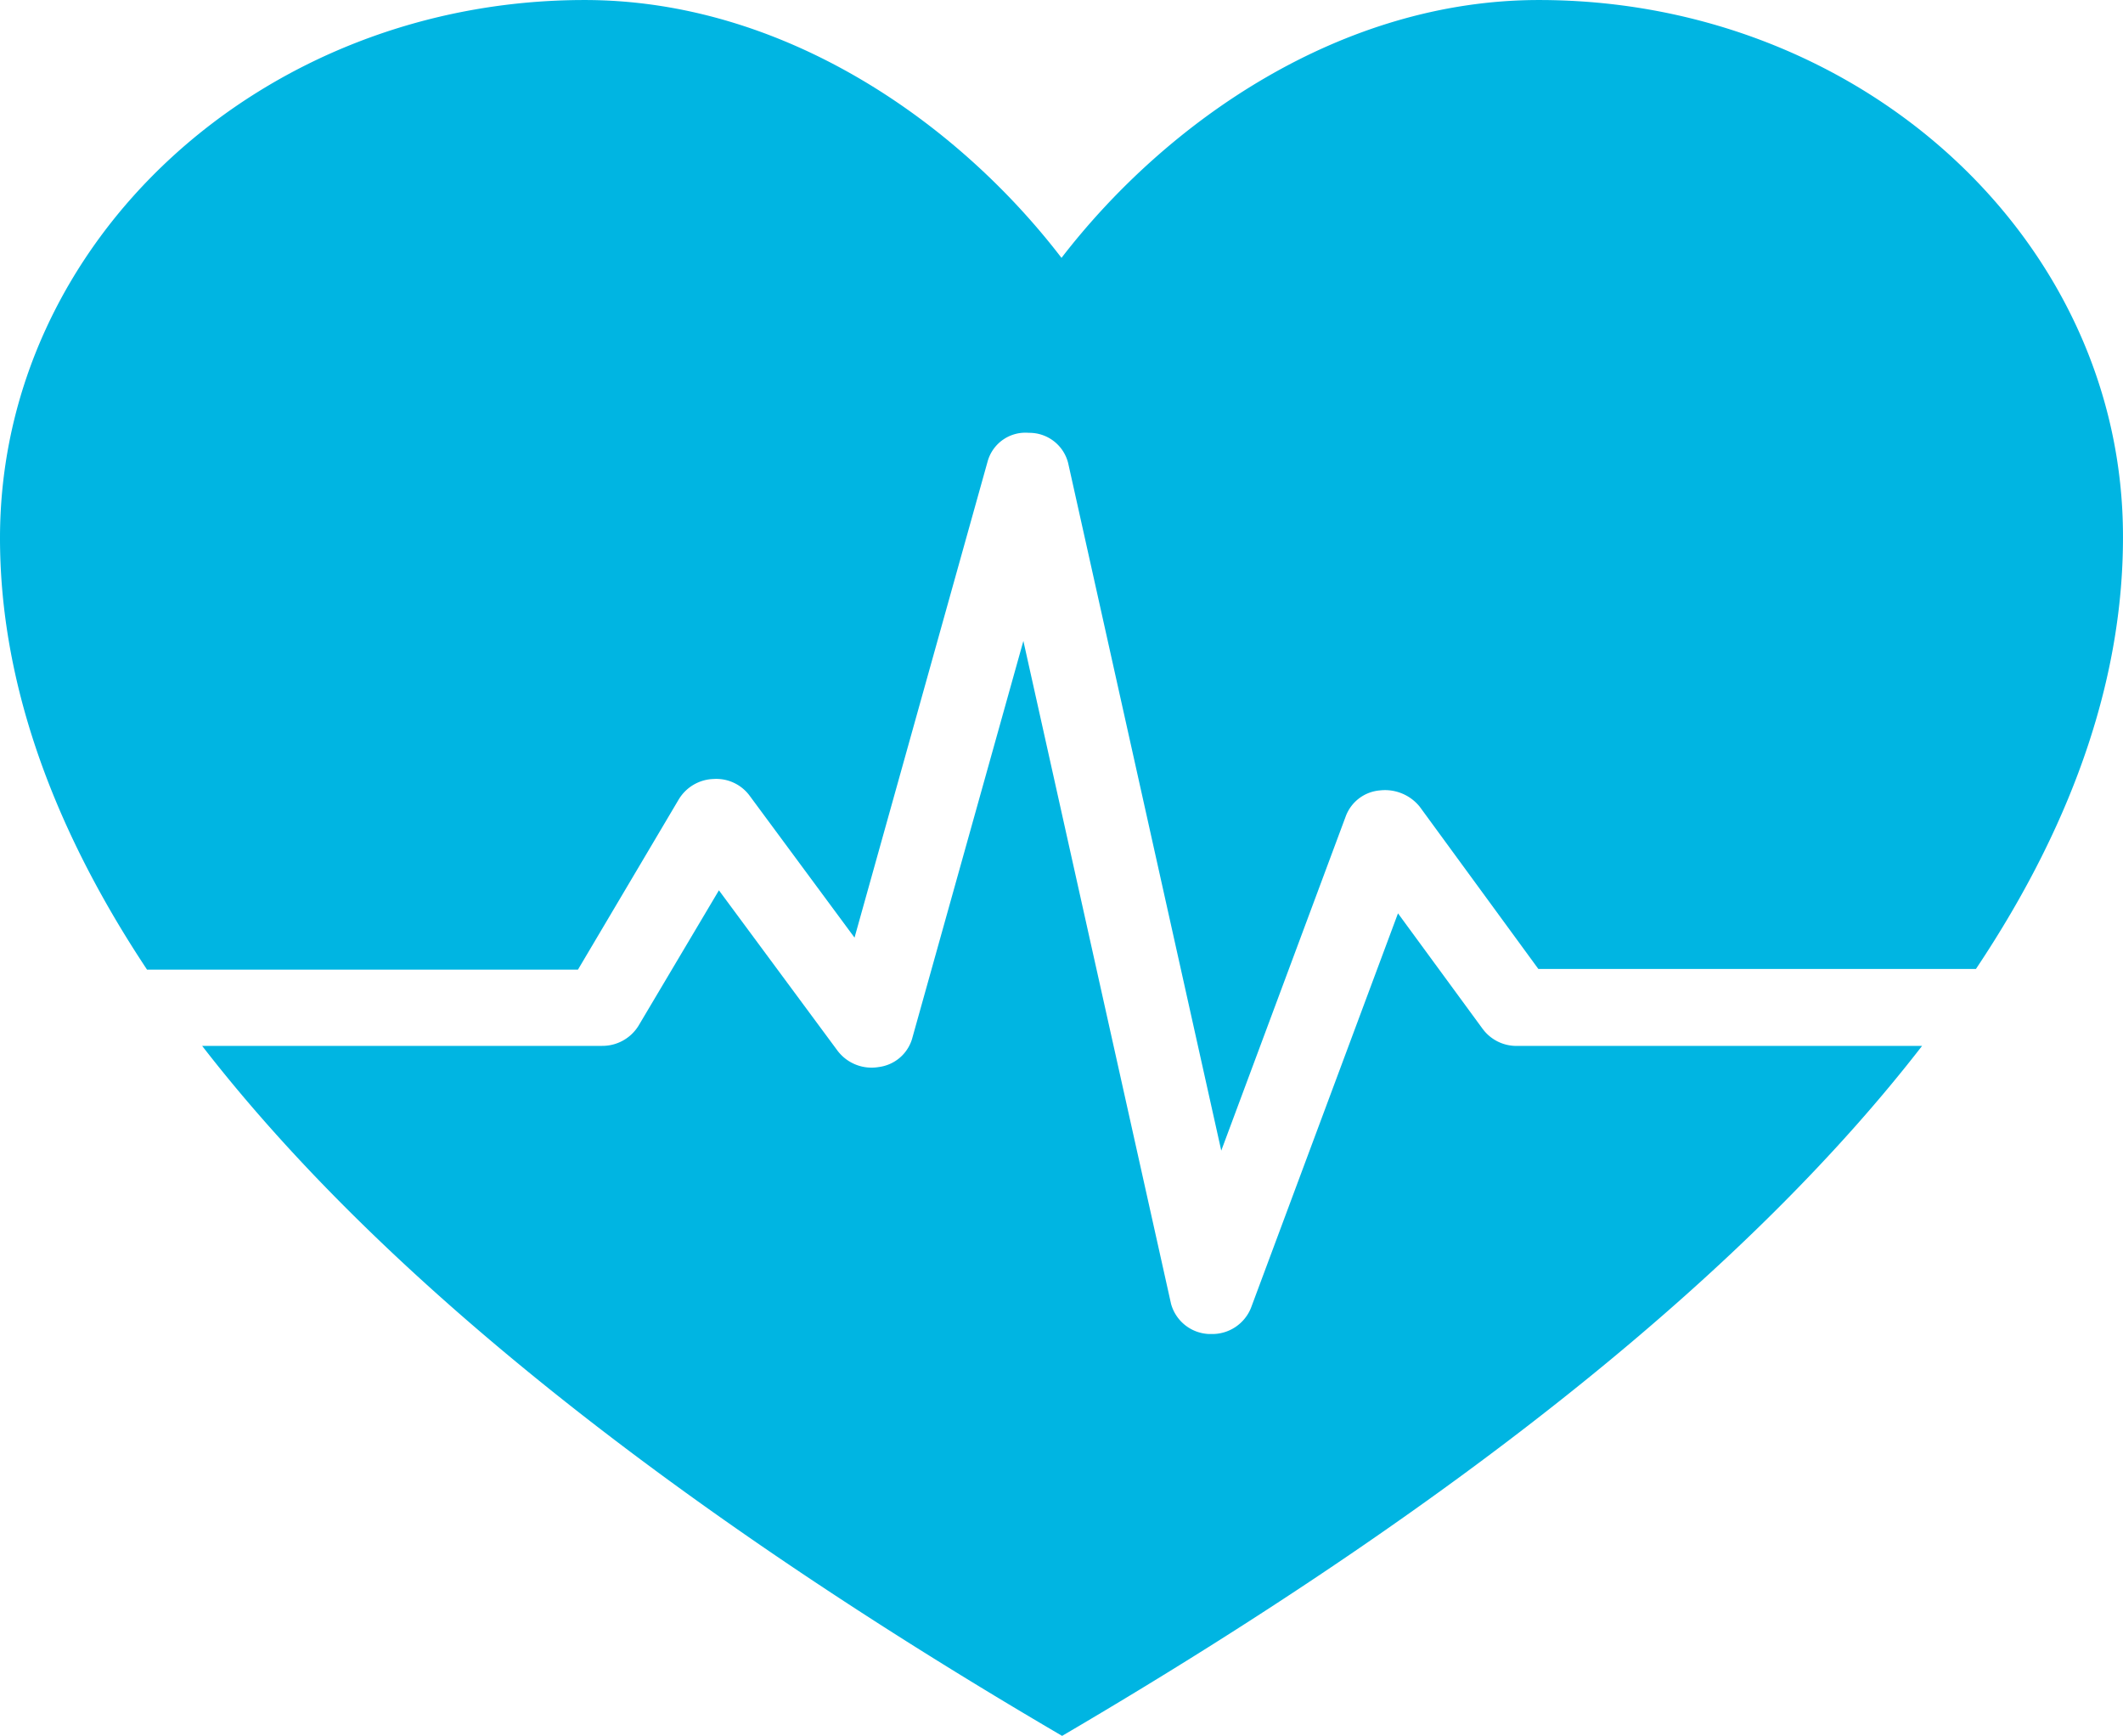
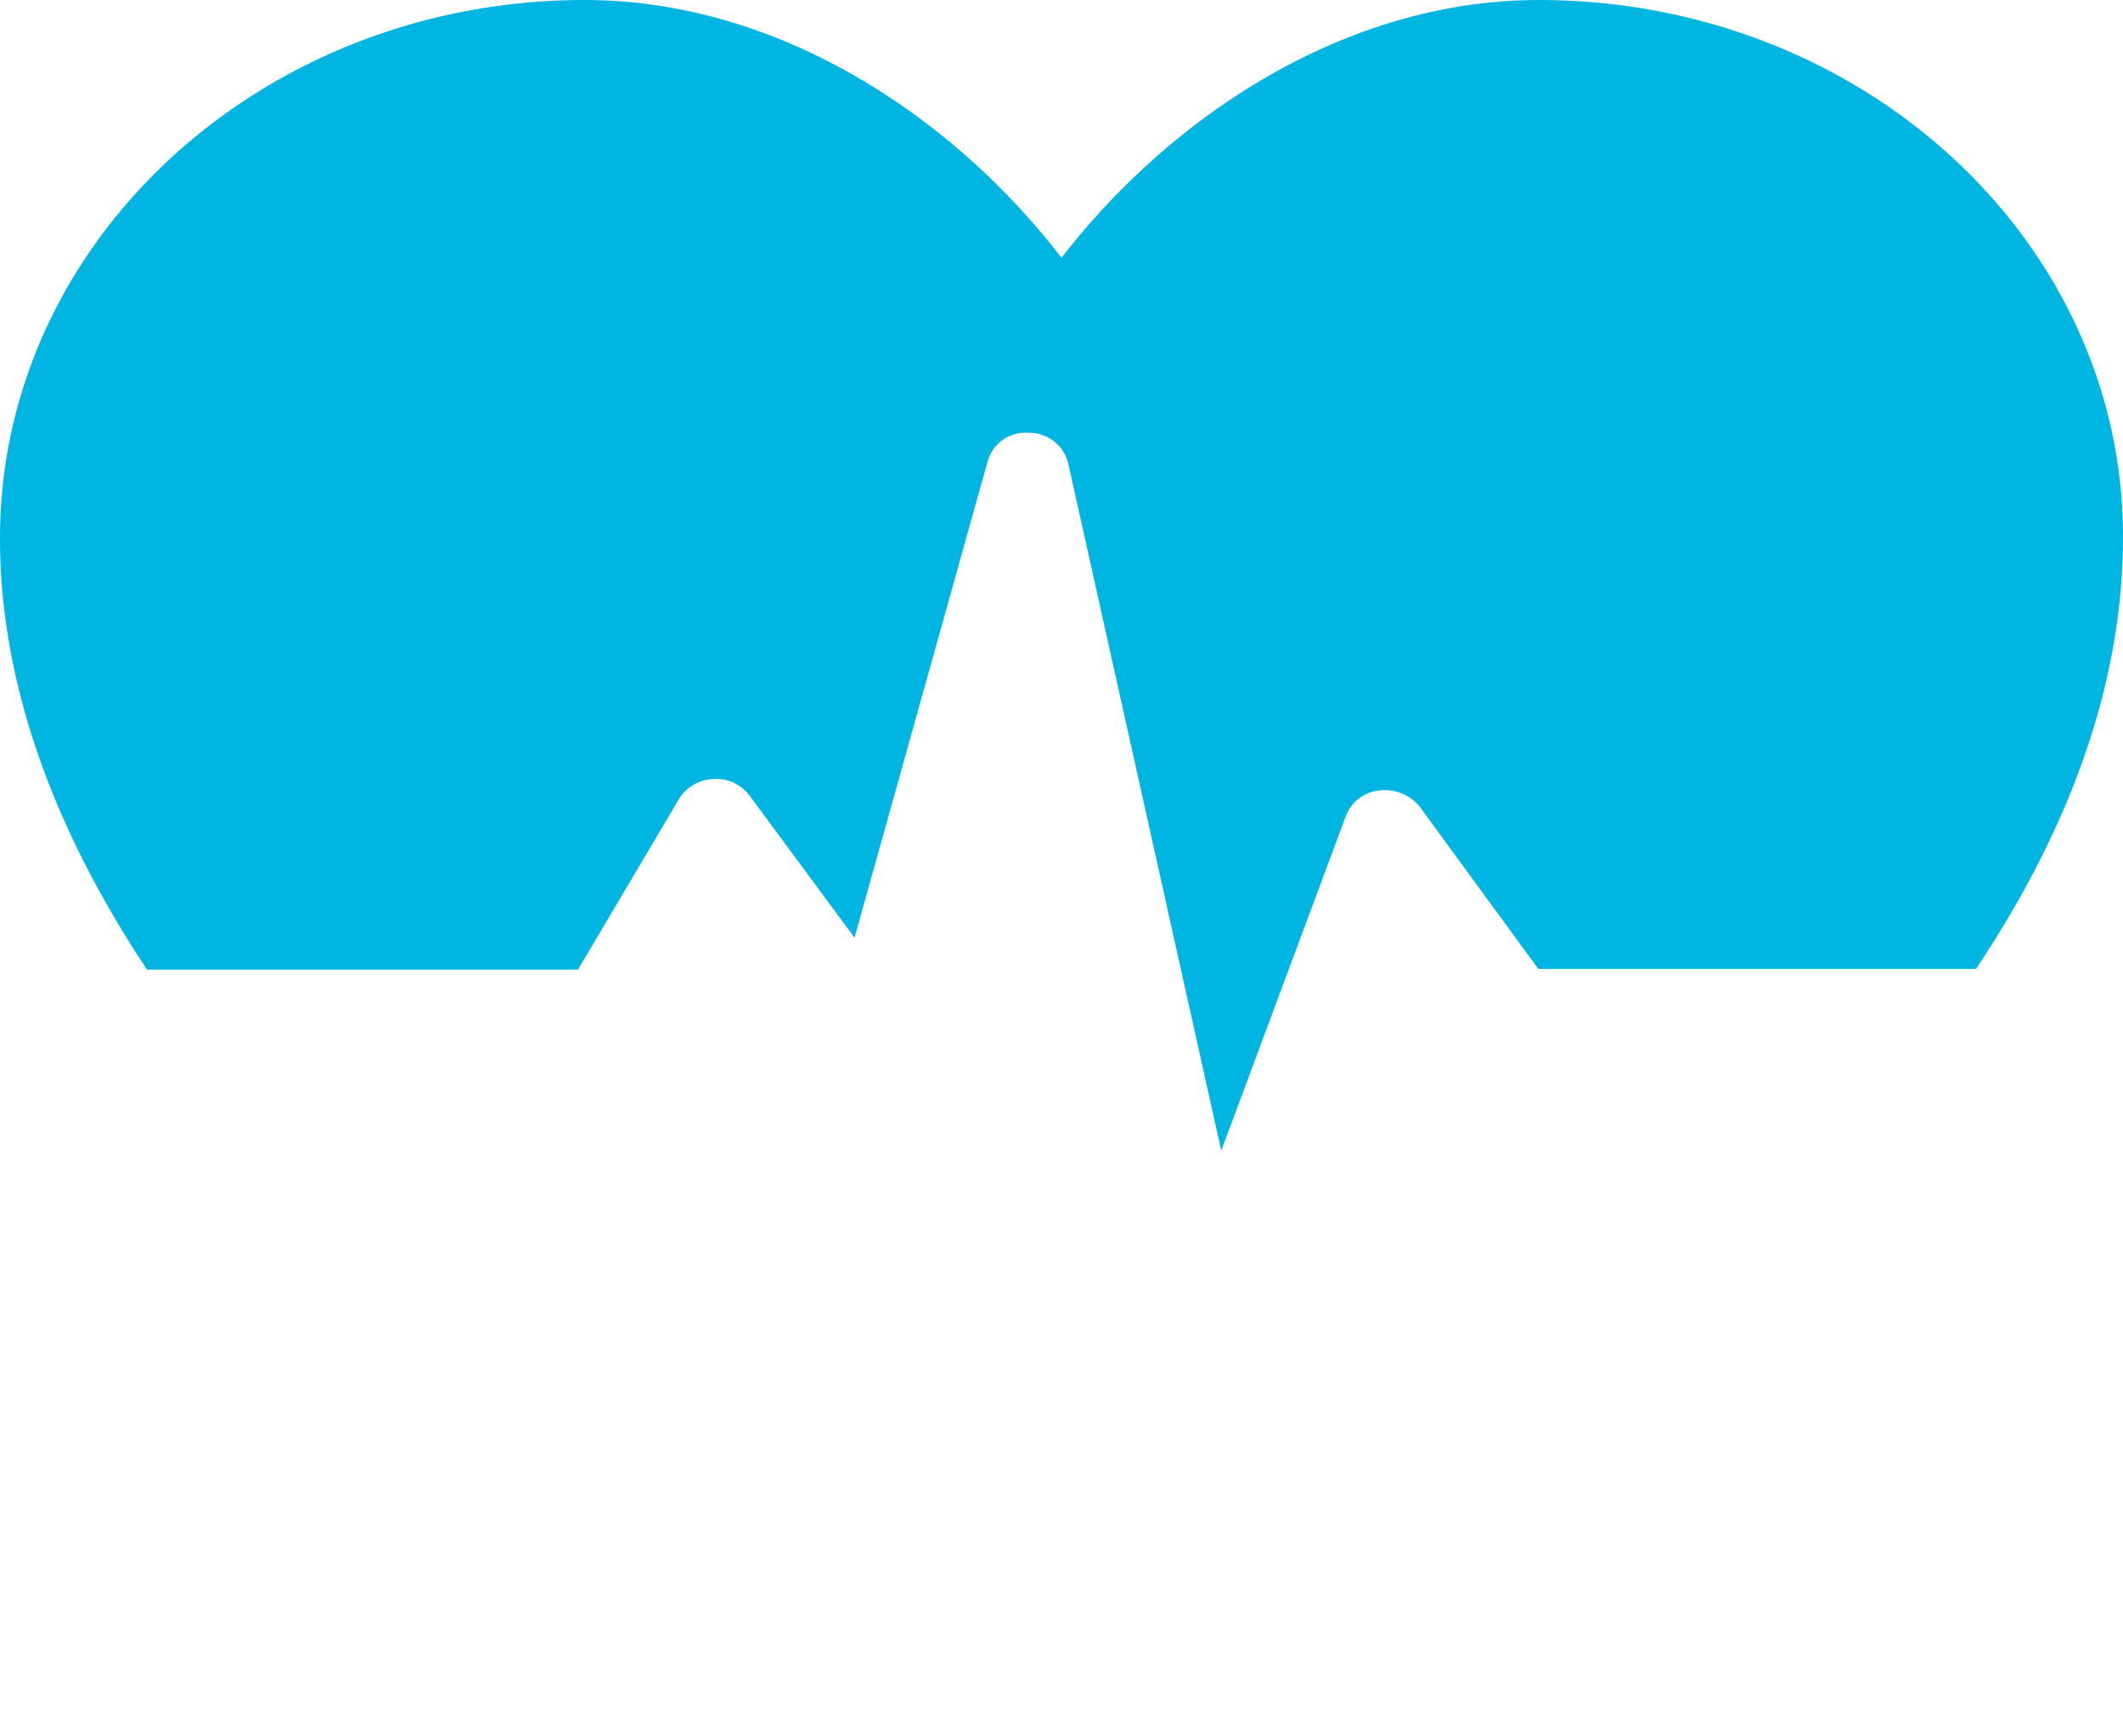
<svg xmlns="http://www.w3.org/2000/svg" width="112.434" height="91.921" viewBox="0 0 112.434 91.921">
  <g id="Group_462" data-name="Group 462" transform="translate(10539.833 -8584.142)">
    <path id="Path_325" data-name="Path 325" d="M35.961,42.307a2.229,2.229,0,0,1,1.827-1.058,2.193,2.193,0,0,1,1.923.9l5.545,7.5,7.051-25.224a2.076,2.076,0,0,1,2.179-1.506,2.115,2.115,0,0,1,2.083,1.6l8.109,36.409L71.28,43.2a2.113,2.113,0,0,1,1.795-1.346,2.362,2.362,0,0,1,2.115.865l6.282,8.59h23.173c5.481-8.2,7.788-15.865,7.788-22.852C112.465,12.756,98.619,0,81.5,0,71.056,0,61.825,6.378,56.217,13.654,50.64,6.378,41.409,0,30.961,0,13.878,0,0,12.756,0,28.493,0,35.48,2.34,43.14,7.788,51.345h22.82l5.352-9.038Z" transform="translate(-10539.833 8584.143)" fill="#00b5e2" />
-     <path id="Path_326" data-name="Path 326" d="M71.159,31.134l-4.487-6.122-7.788,20.9A2.21,2.21,0,0,1,56.8,47.288h-.128a2.176,2.176,0,0,1-2.019-1.6l-7.82-35.1-5.9,21.089a2.118,2.118,0,0,1-1.763,1.474,2.259,2.259,0,0,1-2.179-.865l-6.282-8.493-4.263,7.179a2.248,2.248,0,0,1-1.923,1.058H3.34c8.686,11.218,23.2,23.461,45.544,36.538C71.191,55.493,85.742,43.25,94.428,32.032H72.986a2.218,2.218,0,0,1-1.827-.9" transform="translate(-10532.468 8607.494)" fill="#00b5e2" />
  </g>
</svg>